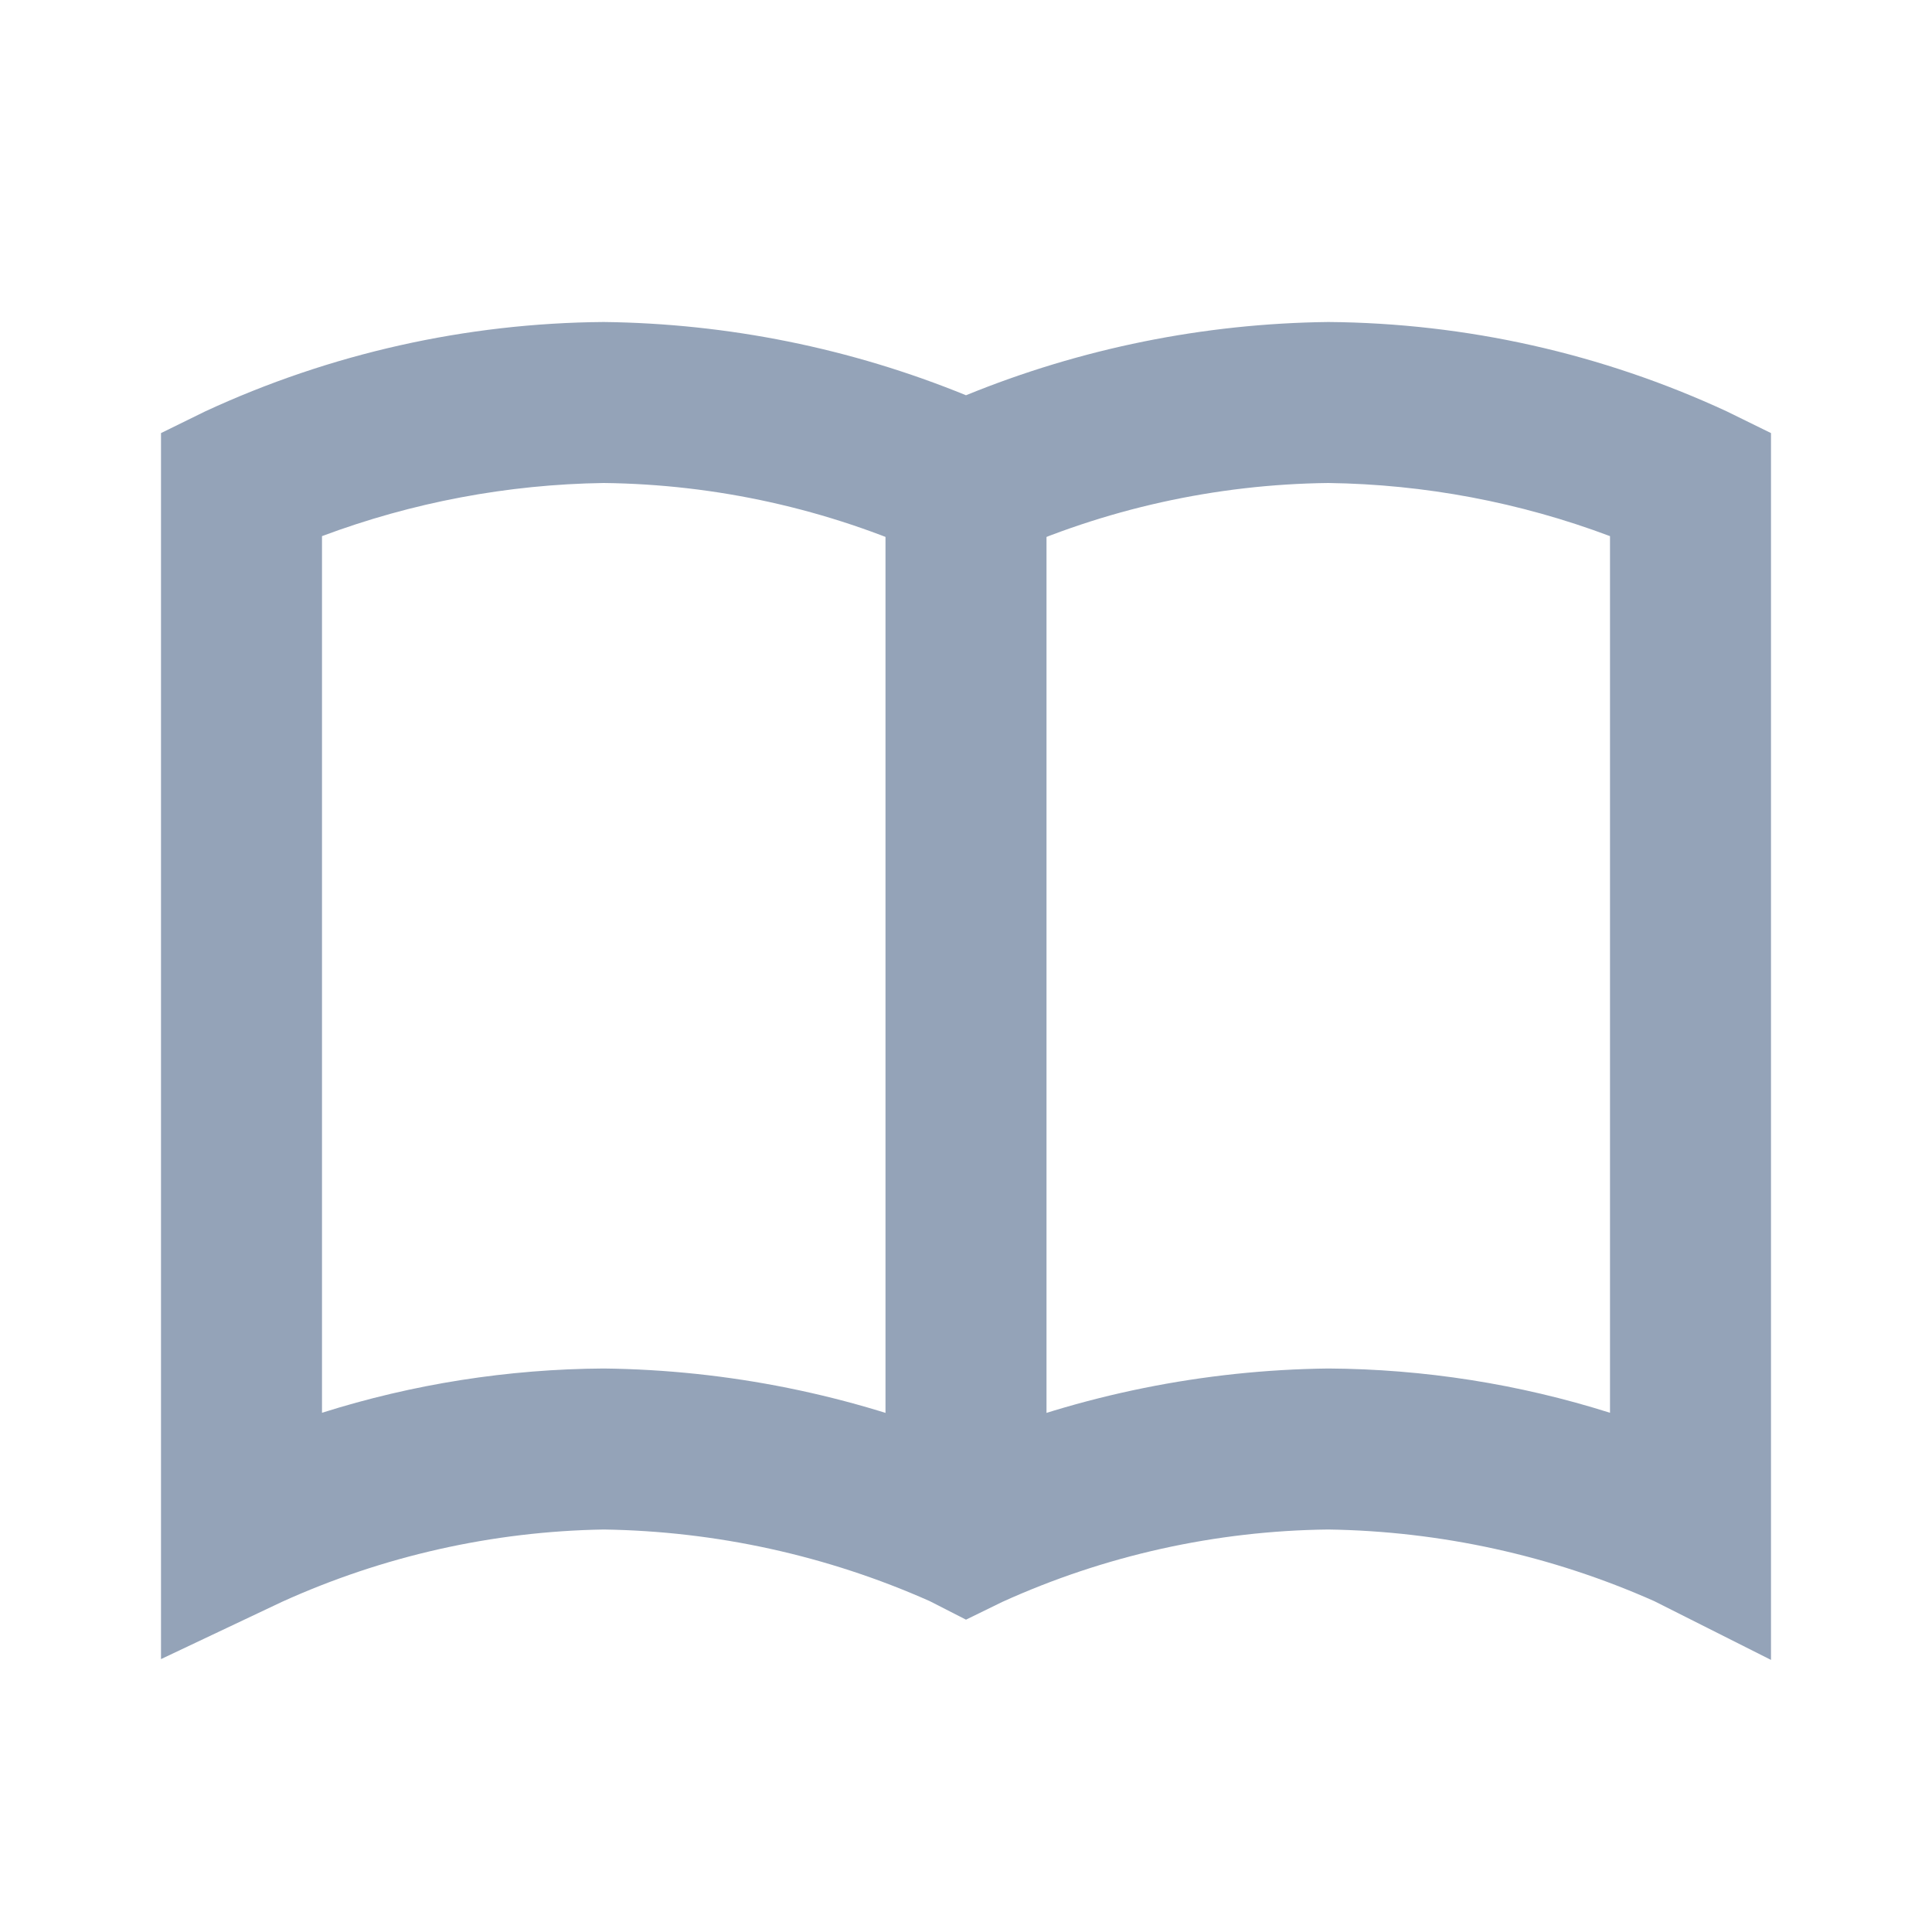
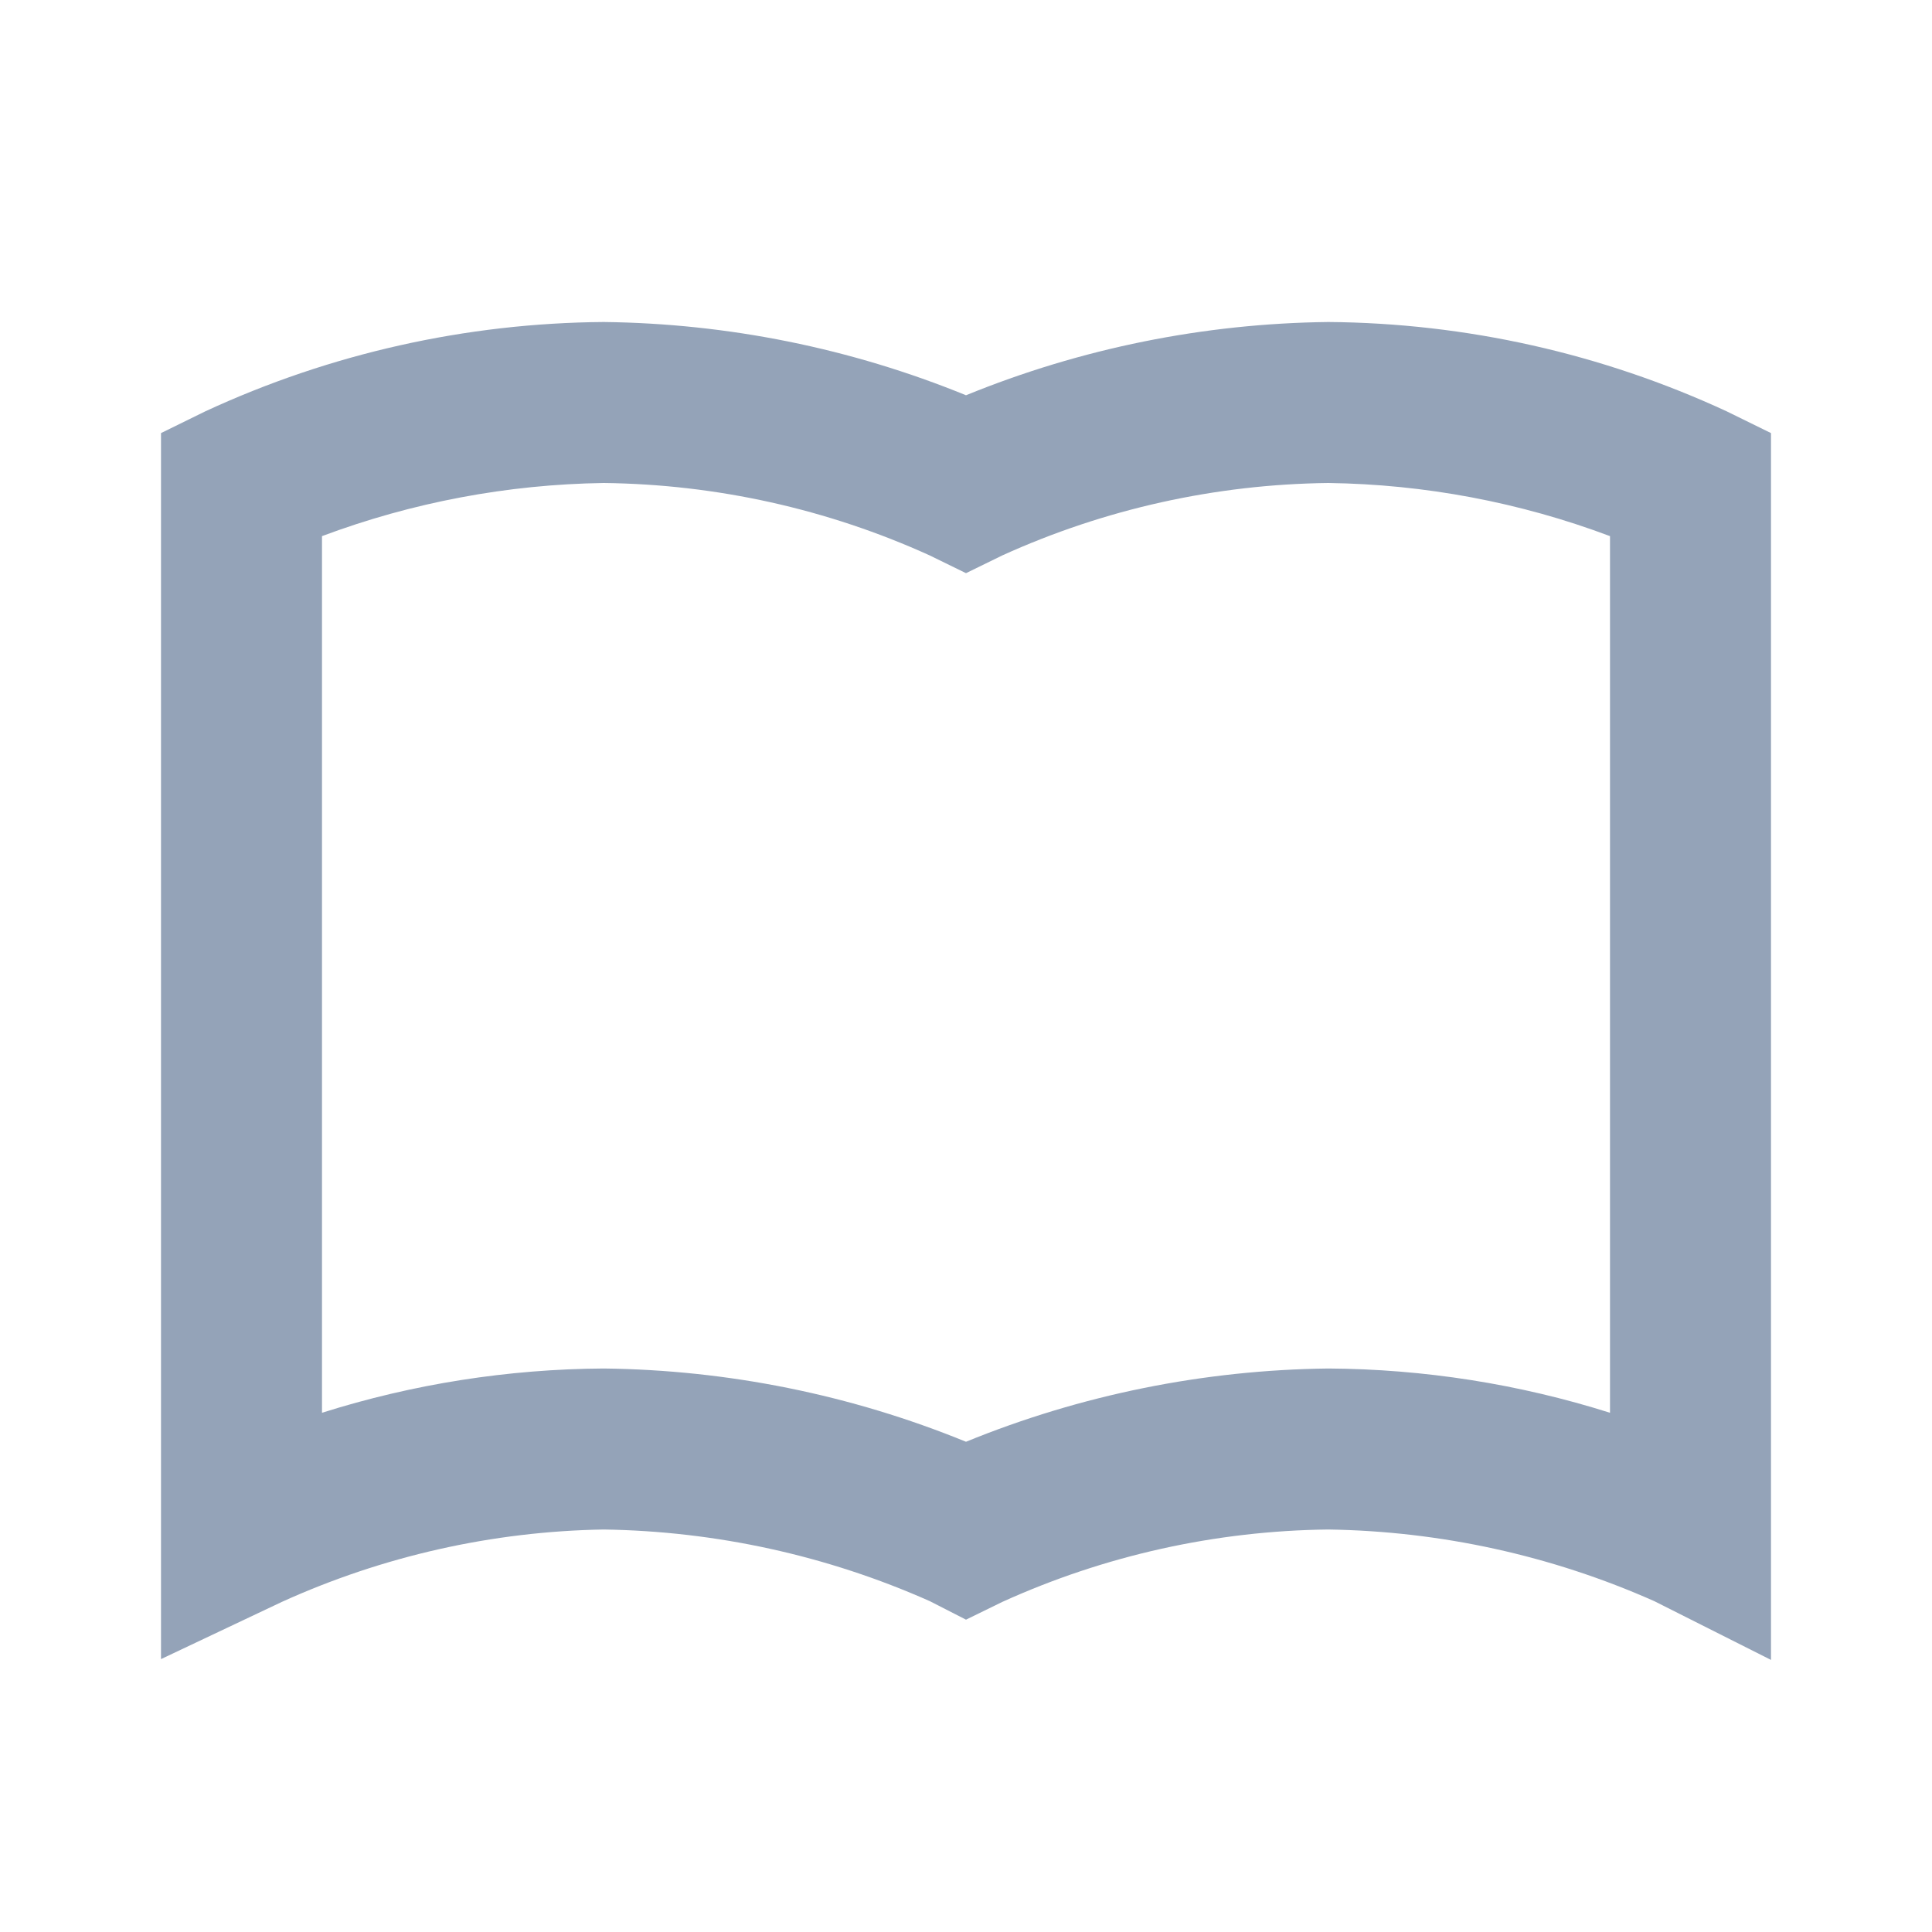
<svg xmlns="http://www.w3.org/2000/svg" width="24" height="24" viewBox="0 0 24 24" fill="none">
  <path d="M22 20.62L20.55 19.89C19.274 19.323 17.896 19.021 16.5 19C15.102 19.016 13.723 19.322 12.45 19.9L12 20.12L11.55 19.89C10.274 19.323 8.896 19.021 7.5 19C6.119 19.023 4.758 19.329 3.5 19.9L2 20.61V5.38L2.55 5.11C4.102 4.391 5.79 4.013 7.5 4C9.044 4.018 10.57 4.326 12 4.91C13.43 4.326 14.956 4.018 16.5 4C18.21 4.013 19.898 4.391 21.45 5.11L22 5.38V20.62ZM7.5 17C9.044 17.018 10.57 17.326 12 17.91C13.43 17.326 14.956 17.018 16.5 17C17.688 17.007 18.868 17.192 20 17.55V6.66C18.88 6.239 17.696 6.016 16.5 6C15.102 6.016 13.723 6.322 12.45 6.9L12 7.12L11.55 6.9C10.277 6.322 8.898 6.016 7.5 6C6.304 6.017 5.12 6.241 4 6.66V17.55C5.132 17.192 6.312 17.007 7.5 17Z" fill="#94A3B8" />
-   <path d="M13 6H11V19H13V6Z" fill="#94A3B8" />
</svg>